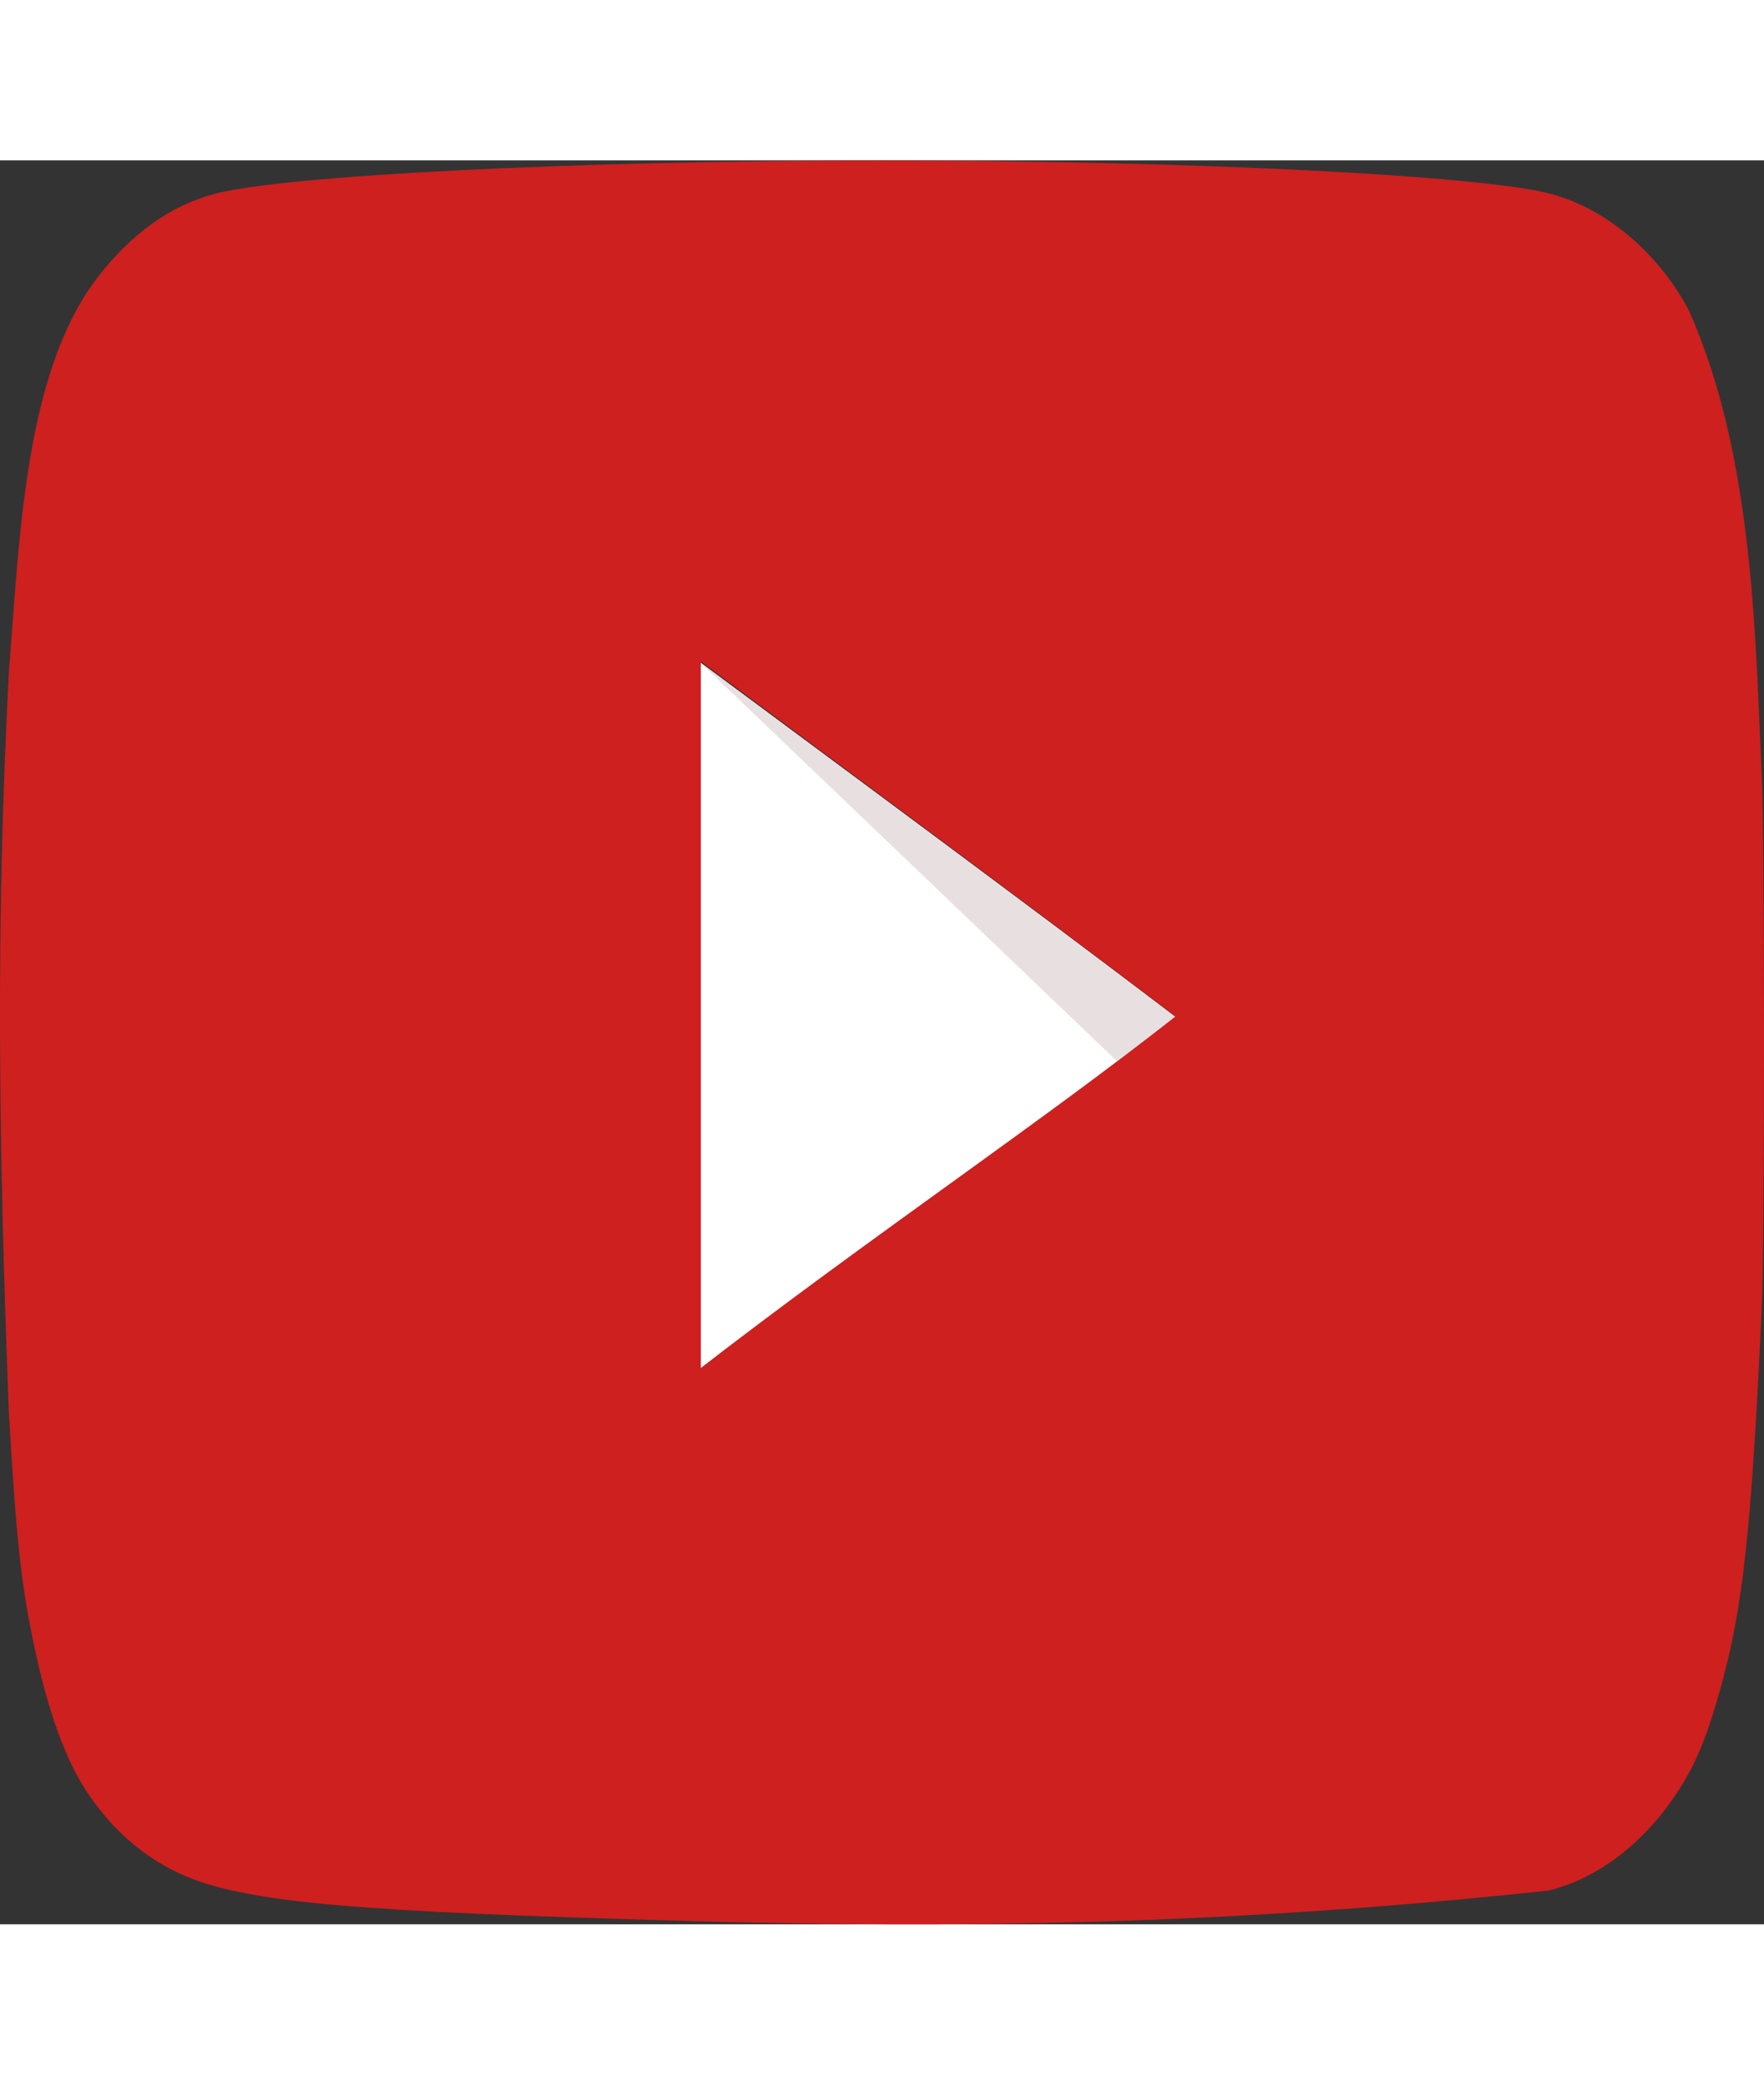
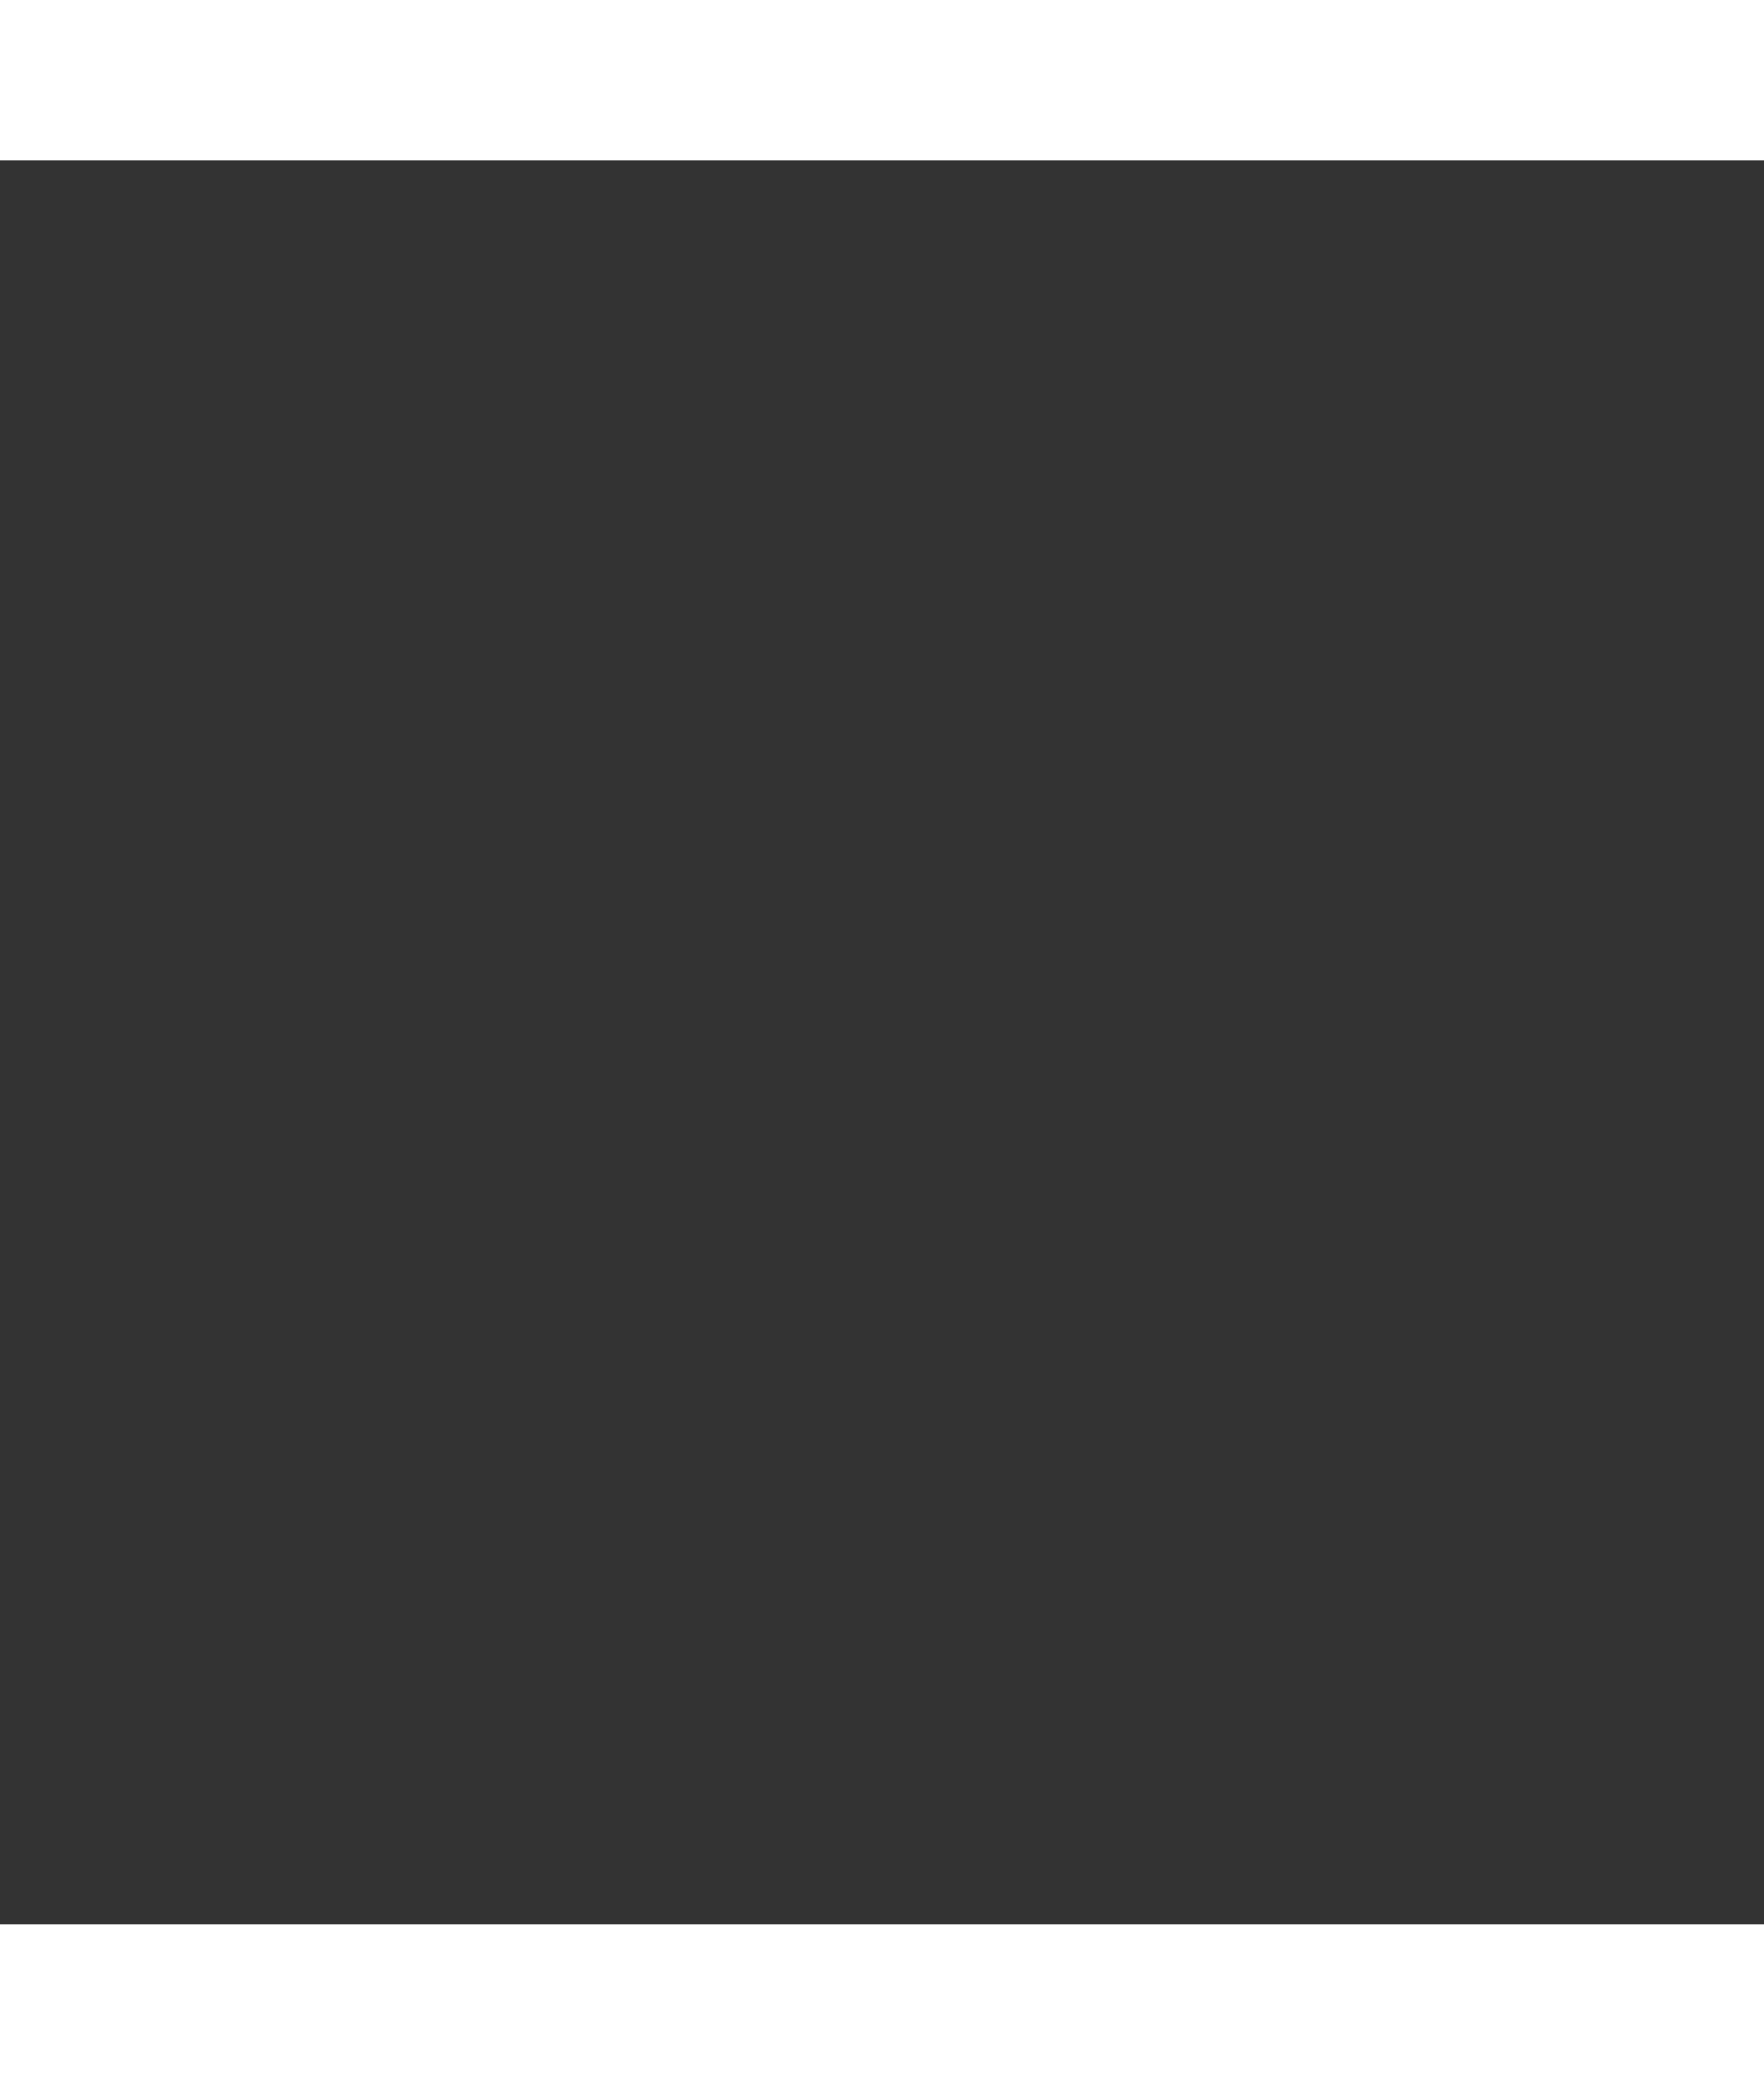
<svg xmlns="http://www.w3.org/2000/svg" width="22" height="26" viewBox="0 0 26 26" fill="none">
  <rect x="0" y="0" width="26" height="26" fill="#333333" stroke="none" />
  <g clip-path="url(#clip0_151_464)">
-     <path d="M17.319 12.621C14.935 10.807 12.653 9.14 10.319 7.399V17.814C12.775 15.914 15.363 14.173 17.329 12.621H17.319Z" fill="white" />
    <path d="M17.319 12.621C14.935 10.807 10.319 7.399 10.319 7.399L16.474 13.288C16.474 13.288 15.353 14.173 17.319 12.621Z" fill="#E8E0E0" />
-     <path d="M10.768 25.967C5.817 25.837 4.125 25.72 3.086 25.415C2.383 25.213 1.771 24.763 1.323 24.11C0.977 23.617 0.701 22.863 0.488 21.818C0.304 20.947 0.233 20.223 0.131 18.453C-0.025 14.459 -0.062 11.193 0.131 7.545C0.29 5.53 0.368 3.138 1.425 1.742C1.924 1.089 2.505 0.669 3.157 0.495C4.176 0.22 8.516 0.002 13.01 0.002C17.493 0.002 21.843 0.22 22.863 0.495C23.677 0.713 24.442 1.365 24.89 2.206C25.855 4.367 25.872 7.054 25.97 9.155C26.01 10.156 26.01 15.842 25.97 16.843C25.817 20.164 25.695 21.339 25.348 22.558C25.134 23.327 24.951 23.733 24.635 24.183C24.139 24.875 23.506 25.335 22.821 25.503C18.536 25.961 14.898 26.061 10.768 25.967ZM17.33 12.622C14.946 10.808 12.663 9.126 10.33 7.385V17.8C12.785 15.9 15.374 14.159 17.34 12.607L17.33 12.622Z" fill="#CD201F" />
  </g>
  <defs>
    <clipPath id="clip0_151_464">
-       <rect width="26" height="26" fill="white" />
-     </clipPath>
+       </clipPath>
  </defs>
</svg>